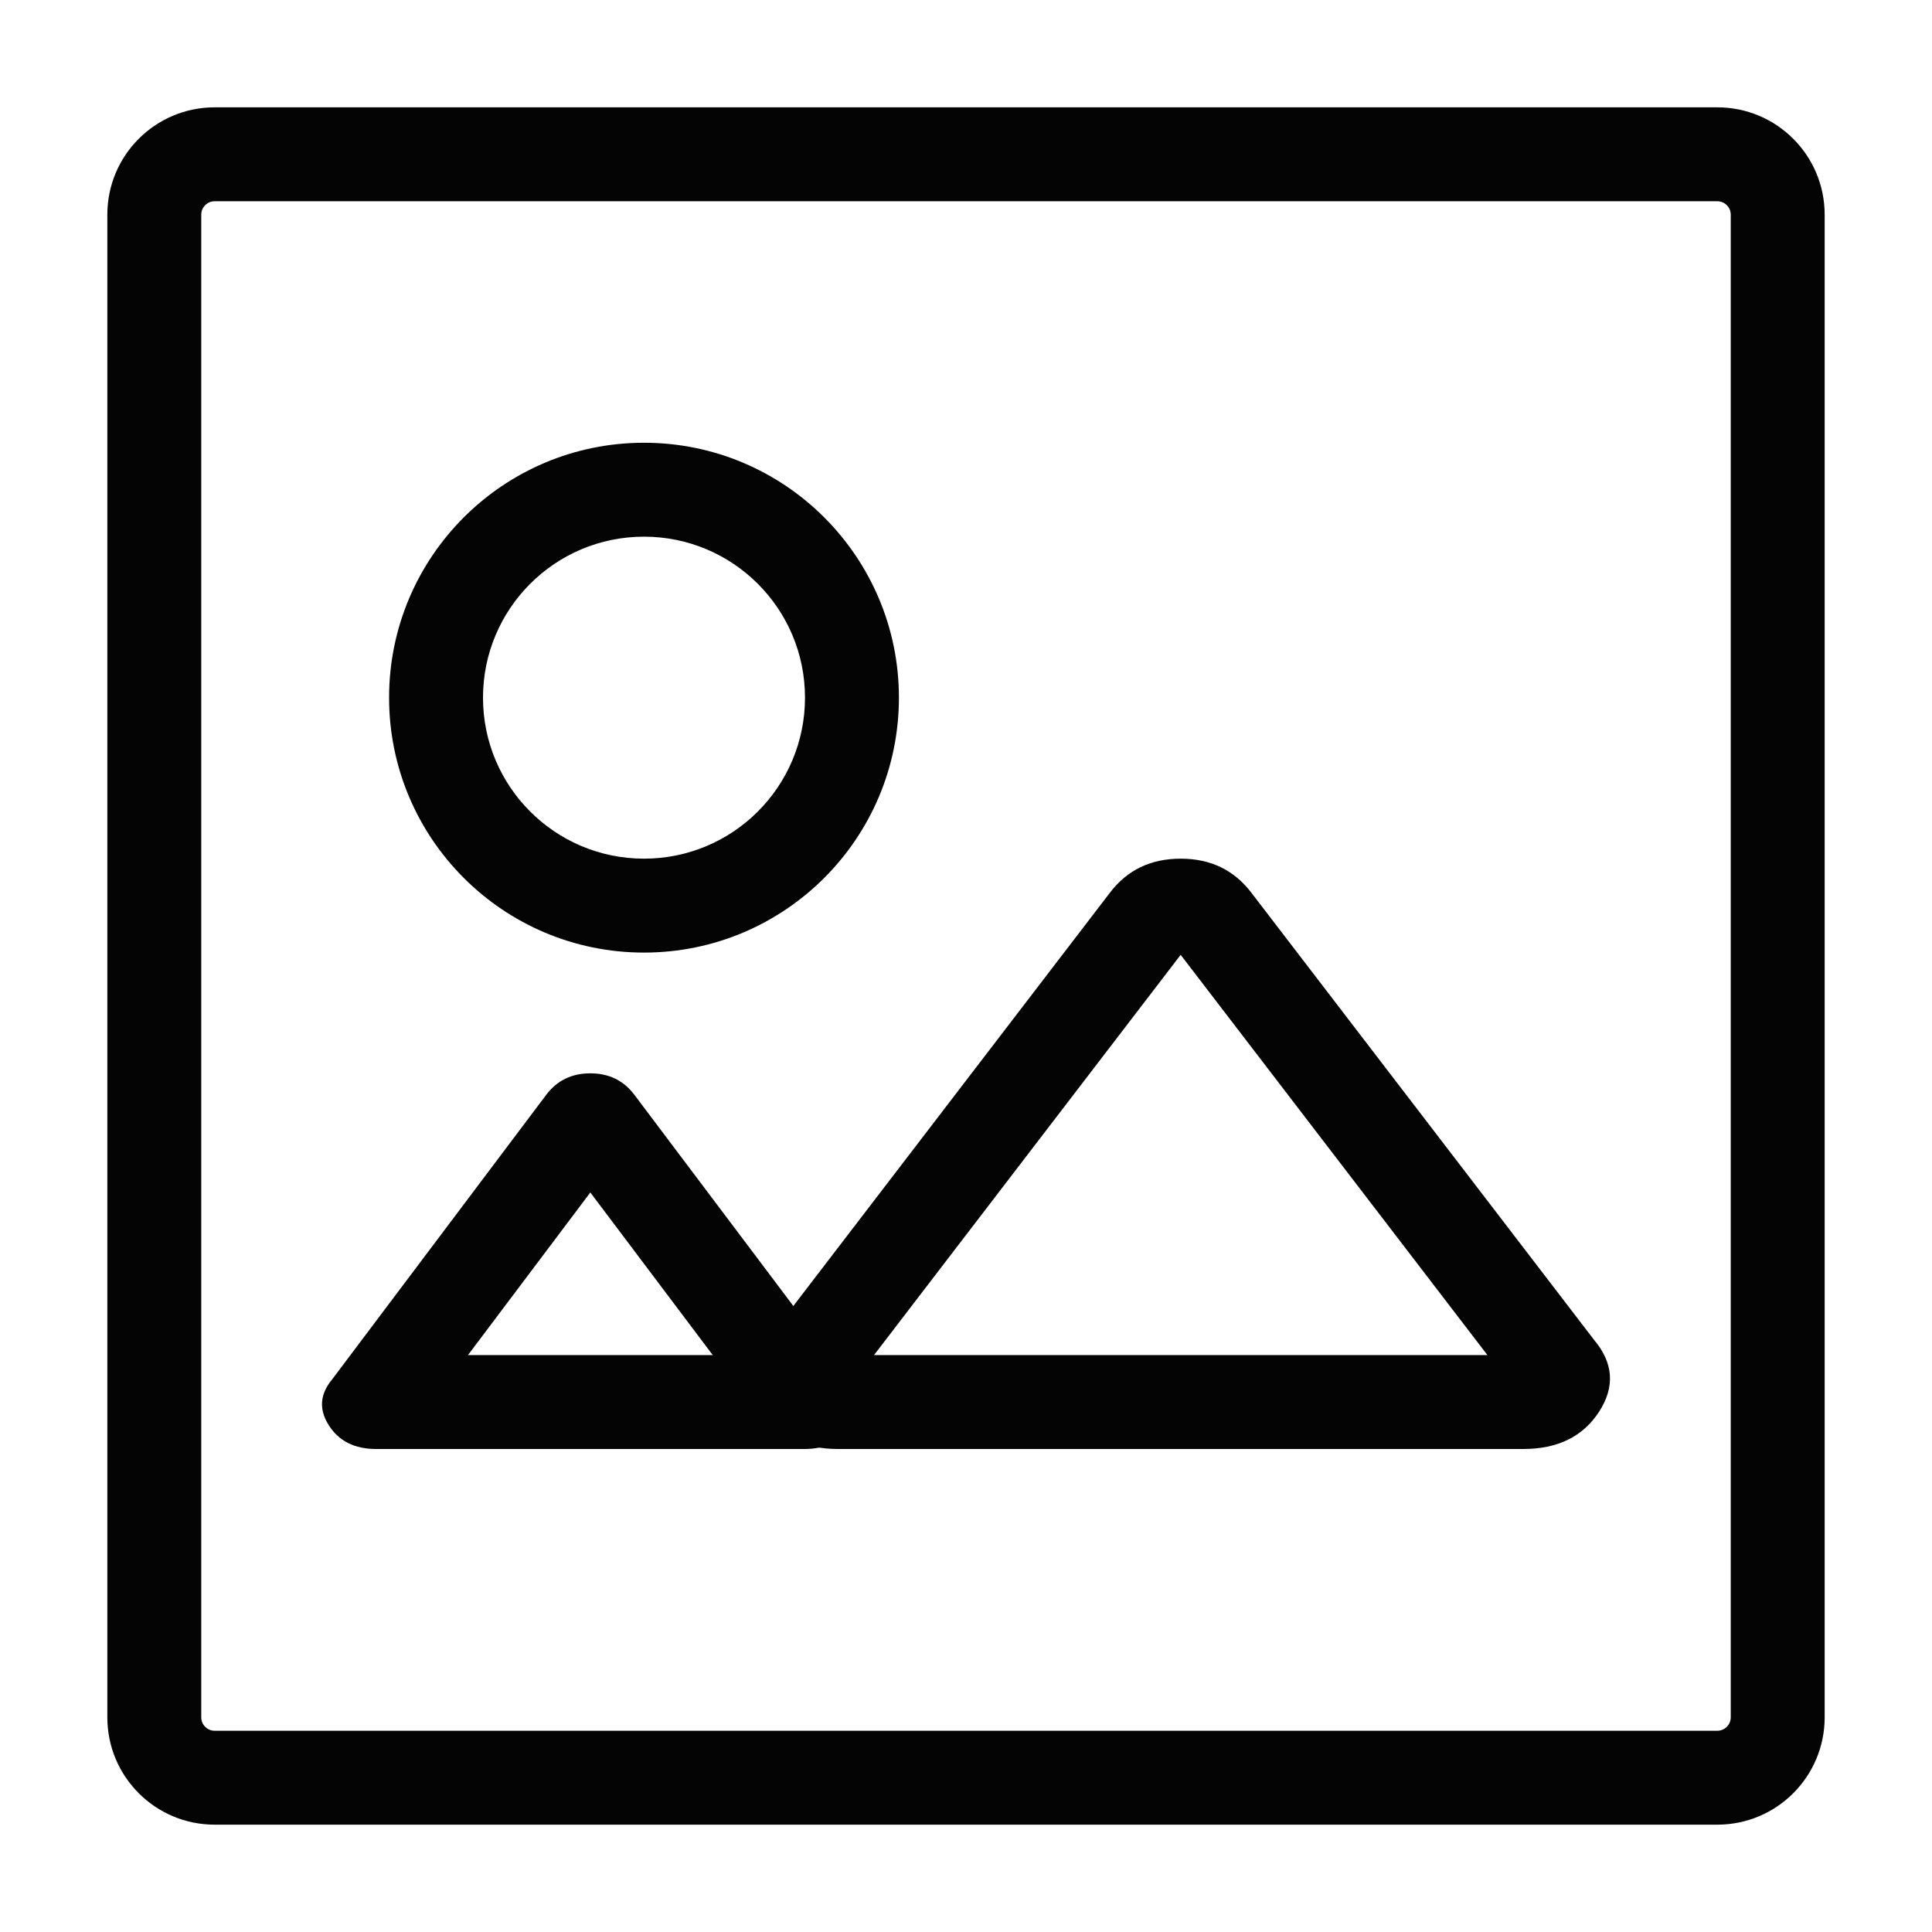
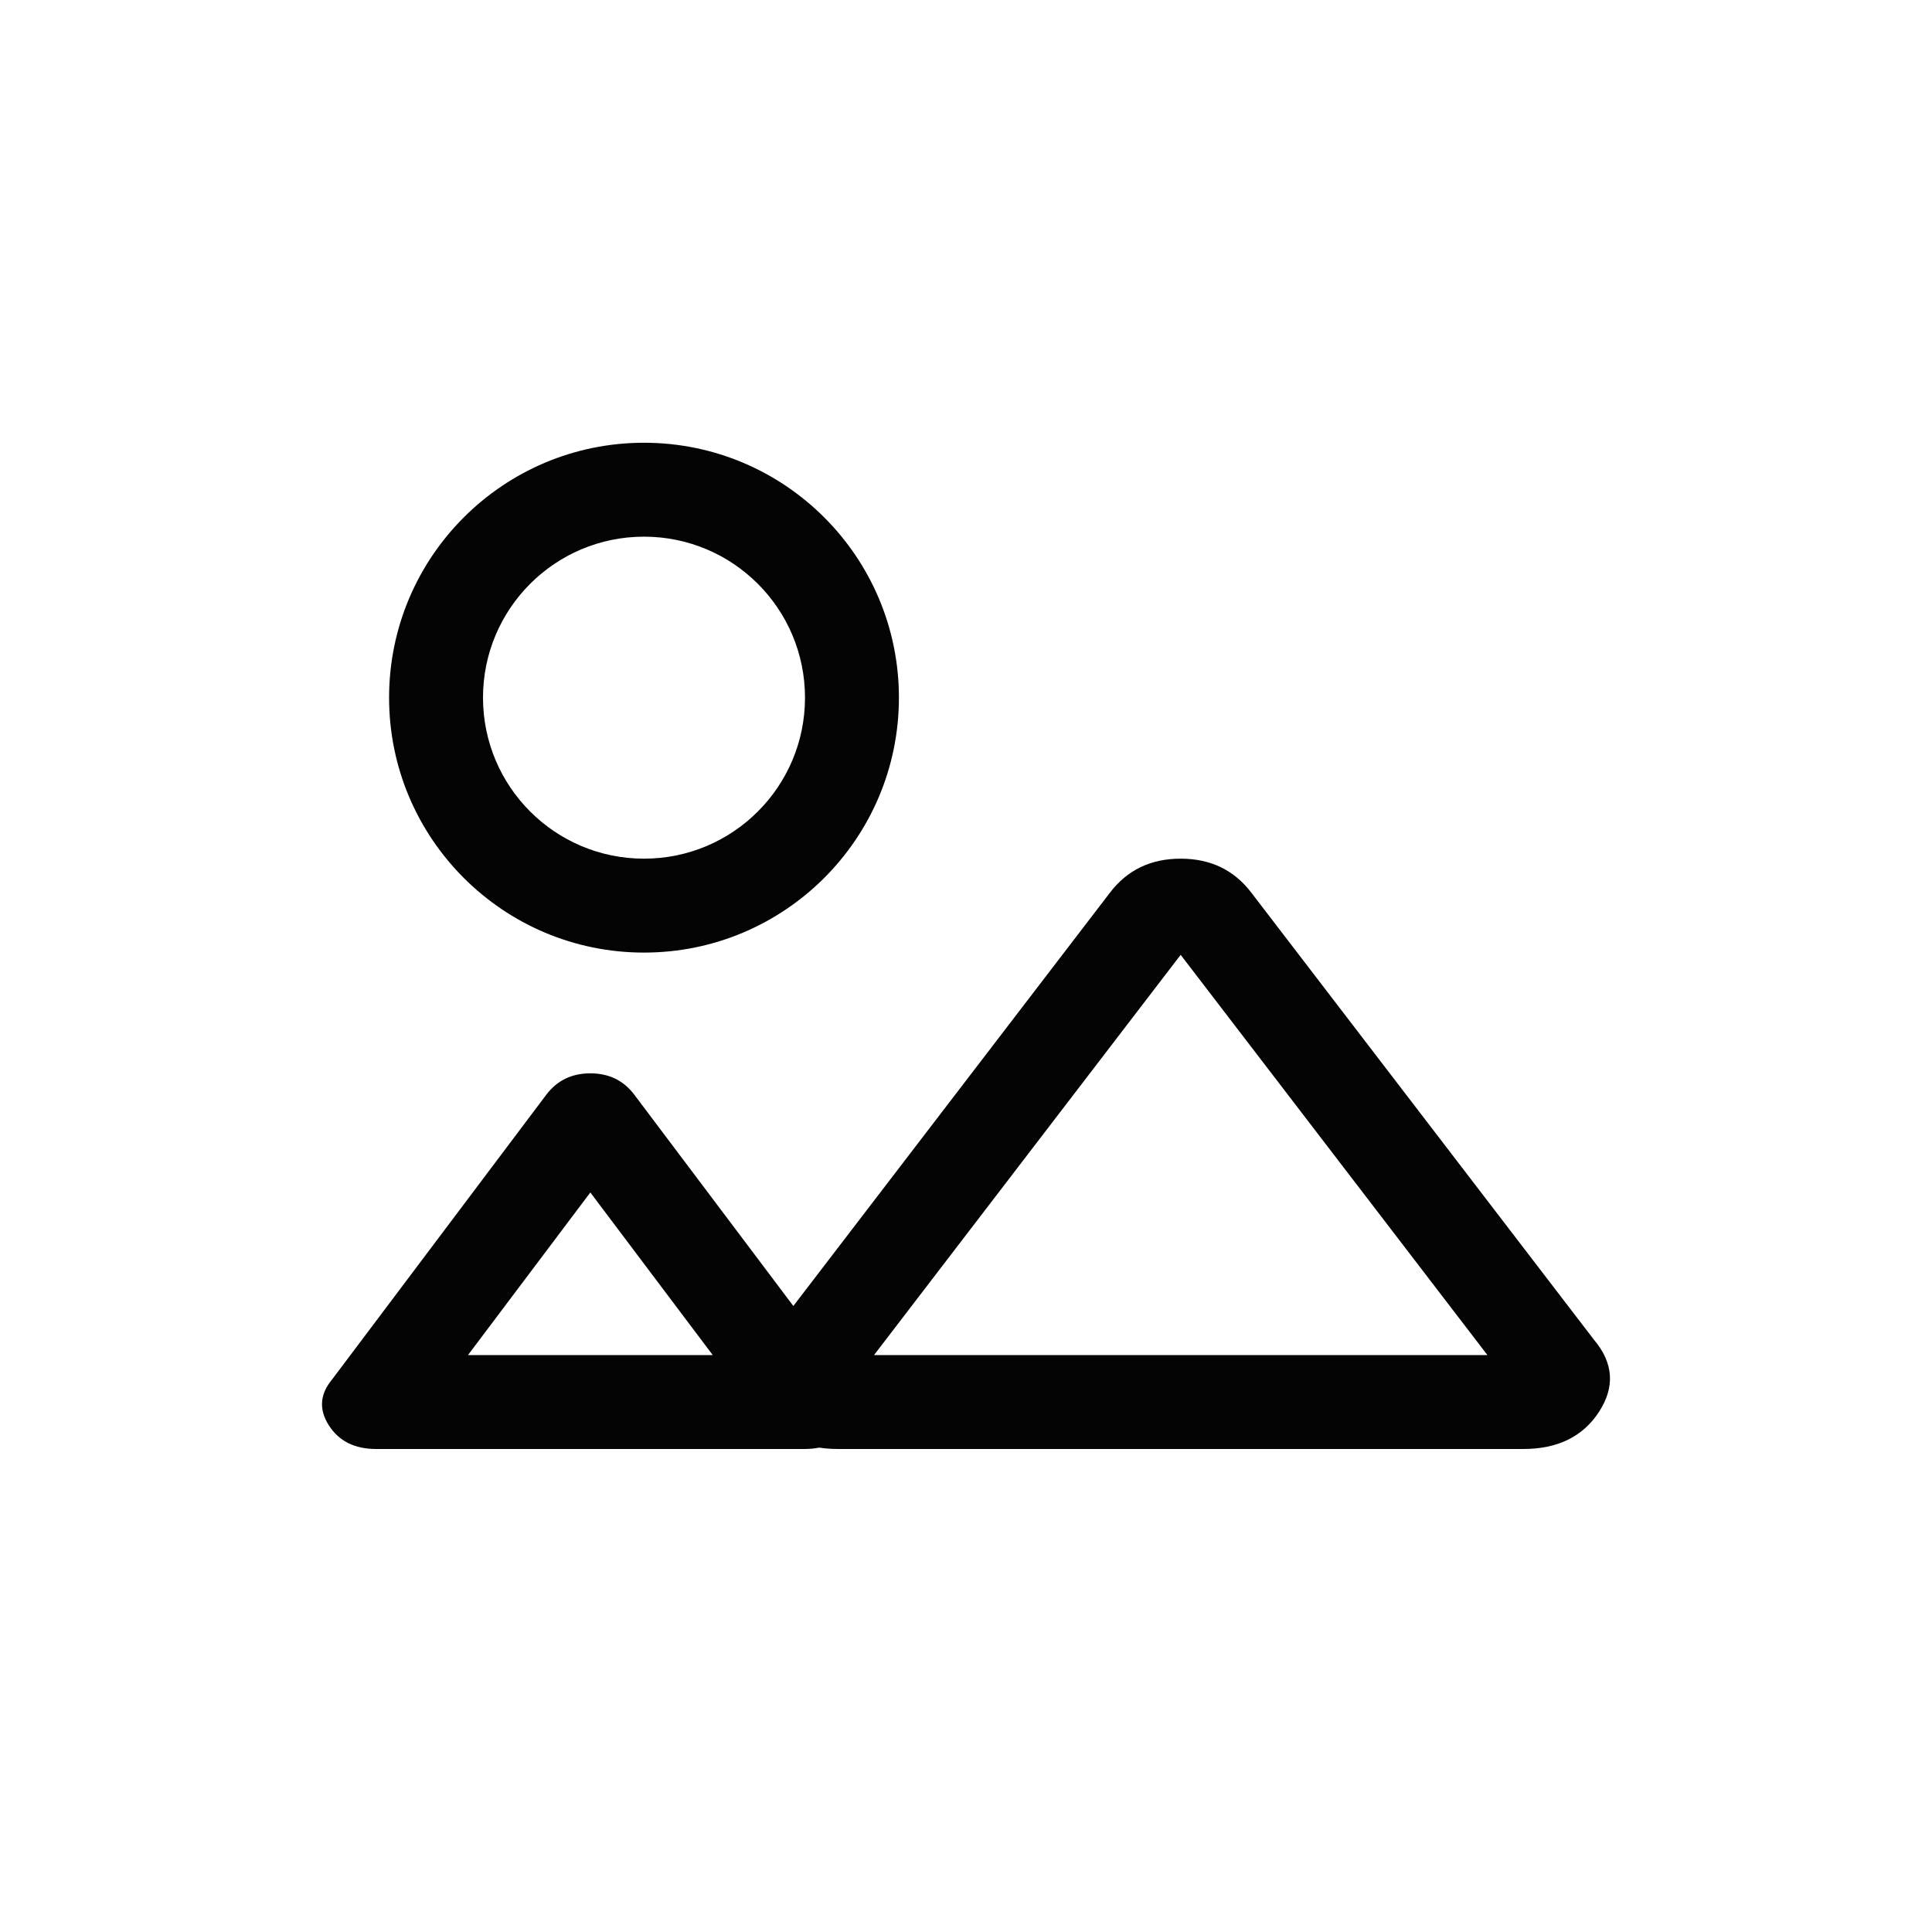
<svg xmlns="http://www.w3.org/2000/svg" width="36" height="36" viewBox="0 0 36 36" fill="none">
  <g id="icon - photos">
    <path id="Vector (Stroke)" fill-rule="evenodd" clip-rule="evenodd" d="M22 17.792L16.286 25.25L27.716 25.25L22 17.792ZM20.682 16.634L14.301 24.964C13.936 25.395 13.903 25.842 14.203 26.305C14.502 26.768 14.973 27 15.616 27L28.384 27C29.026 27 29.497 26.768 29.797 26.305C30.096 25.842 30.065 25.395 29.701 24.964L23.317 16.634C22.995 16.211 22.556 16 22 16C21.443 16 21.004 16.211 20.682 16.634Z" fill="#040404" />
    <path id="Vector (Stroke)_2" fill-rule="evenodd" clip-rule="evenodd" d="M11 22.22L13.281 25.25L8.72 25.25L11 22.22ZM6.188 25.704C5.96 25.979 5.939 26.263 6.127 26.558C6.314 26.853 6.608 27 7.01 27L14.99 27C15.391 27 15.686 26.853 15.873 26.558C16.06 26.263 16.04 25.979 15.813 25.704L11.823 20.403C11.622 20.134 11.348 20 11 20C10.652 20 10.378 20.134 10.176 20.403L6.188 25.704Z" fill="#040404" />
-     <path id="Ellipse 58 (Stroke)" fill-rule="evenodd" clip-rule="evenodd" d="M16.75 13C16.75 15.623 14.623 17.75 12 17.75C9.377 17.75 7.25 15.623 7.25 13C7.25 10.377 9.377 8.25 12 8.25C14.623 8.25 16.75 10.377 16.75 13ZM12 16C13.657 16 15 14.657 15 13C15 11.343 13.657 10 12 10C10.343 10 9 11.343 9 13C9 14.657 10.343 16 12 16Z" fill="#040404" />
-     <path id="Rectangle 828 (Stroke)" fill-rule="evenodd" clip-rule="evenodd" d="M32 3.75H4C3.862 3.75 3.75 3.862 3.75 4V32C3.75 32.138 3.862 32.25 4 32.25H32C32.138 32.25 32.25 32.138 32.25 32V4C32.25 3.862 32.138 3.75 32 3.75ZM4 2C2.895 2 2 2.895 2 4V32C2 33.105 2.895 34 4 34H32C33.105 34 34 33.105 34 32V4C34 2.895 33.105 2 32 2H4Z" fill="#040404" />
+     <path id="Ellipse 58 (Stroke)" fill-rule="evenodd" clip-rule="evenodd" d="M16.75 13C16.75 15.623 14.623 17.75 12 17.75C9.377 17.75 7.25 15.623 7.25 13C7.25 10.377 9.377 8.25 12 8.25C14.623 8.25 16.75 10.377 16.75 13ZM12 16C13.657 16 15 14.657 15 13C15 11.343 13.657 10 12 10C10.343 10 9 11.343 9 13C9 14.657 10.343 16 12 16" fill="#040404" />
  </g>
</svg>